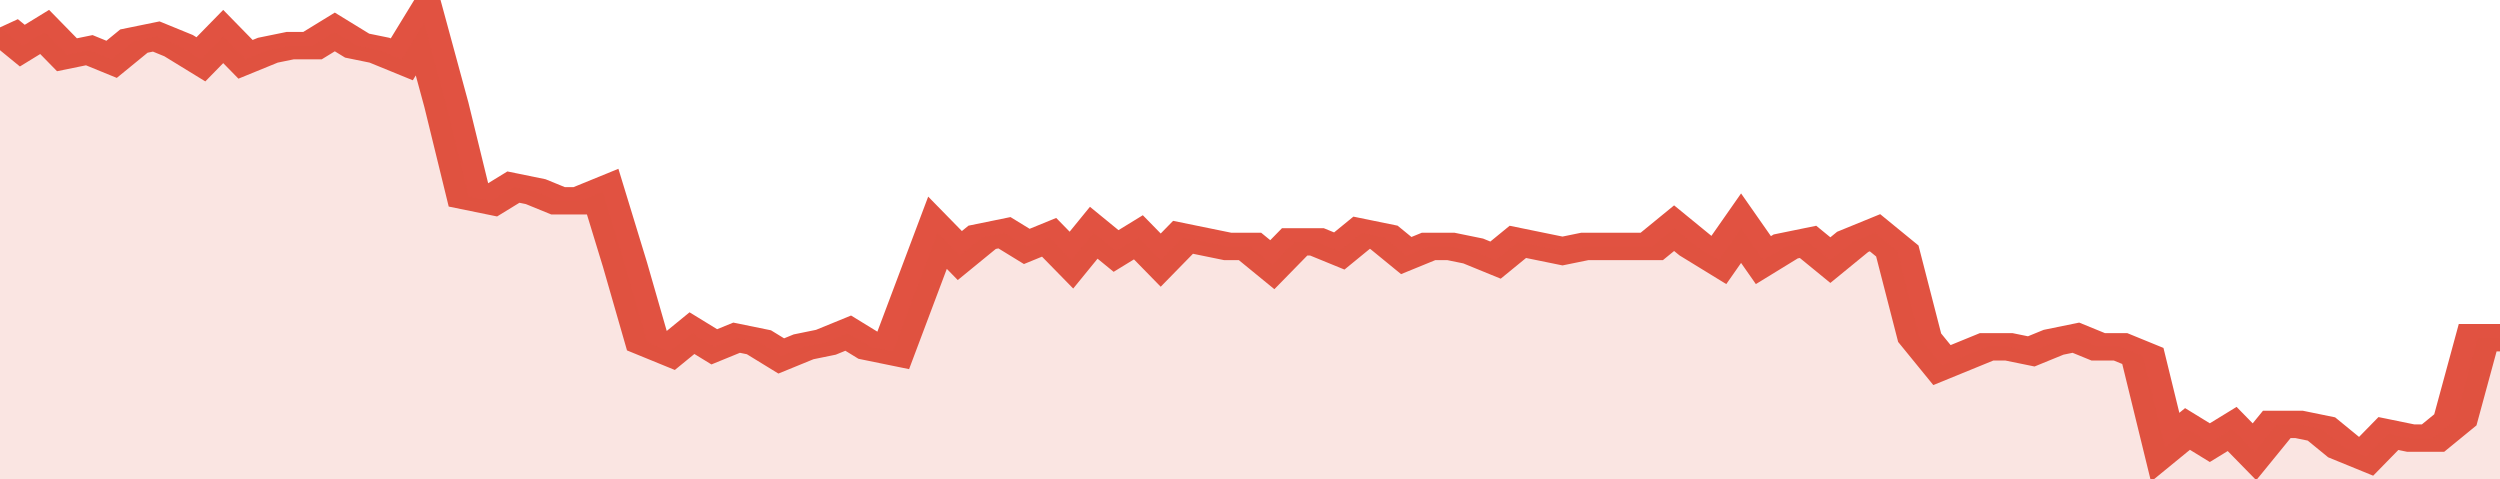
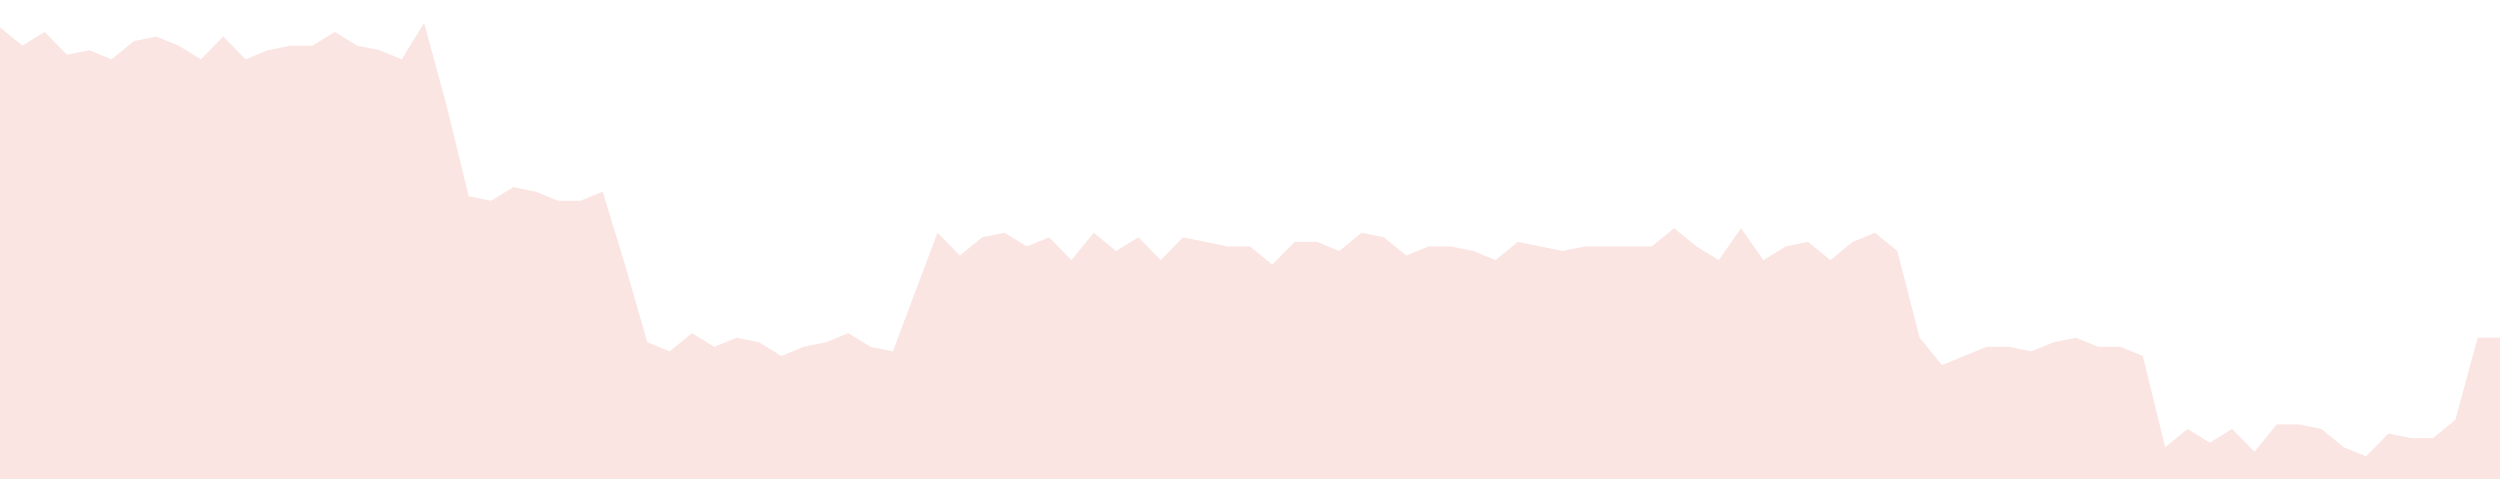
<svg xmlns="http://www.w3.org/2000/svg" viewBox="0 0 336 105" width="120" height="23" preserveAspectRatio="none">
-   <polyline fill="none" stroke="#E15241" stroke-width="6" points="0, 6 3, 10 6, 7 9, 12 12, 11 15, 13 18, 9 21, 8 24, 10 27, 13 30, 8 33, 13 36, 11 39, 10 42, 10 45, 7 48, 10 51, 11 54, 13 57, 5 60, 23 63, 43 66, 44 69, 41 72, 42 75, 44 78, 44 81, 42 84, 58 87, 75 90, 77 93, 73 96, 76 99, 74 102, 75 105, 78 108, 76 111, 75 114, 73 117, 76 120, 77 123, 64 126, 51 129, 56 132, 52 135, 51 138, 54 141, 52 144, 57 147, 51 150, 55 153, 52 156, 57 159, 52 162, 53 165, 54 168, 54 171, 58 174, 53 177, 53 180, 55 183, 51 186, 52 189, 56 192, 54 195, 54 198, 55 201, 57 204, 53 207, 54 210, 55 213, 54 216, 54 219, 54 222, 54 225, 50 228, 54 231, 57 234, 50 237, 57 240, 54 243, 53 246, 57 249, 53 252, 51 255, 55 258, 74 261, 80 264, 78 267, 76 270, 76 273, 77 276, 75 279, 74 282, 76 285, 76 288, 78 291, 98 294, 94 297, 97 300, 94 303, 99 306, 93 309, 93 312, 94 315, 98 318, 100 321, 95 324, 96 327, 96 330, 92 333, 74 336, 74 336, 74 "> </polyline>
  <polygon fill="#E15241" opacity="0.15" points="0, 105 0, 6 3, 10 6, 7 9, 12 12, 11 15, 13 18, 9 21, 8 24, 10 27, 13 30, 8 33, 13 36, 11 39, 10 42, 10 45, 7 48, 10 51, 11 54, 13 57, 5 60, 23 63, 43 66, 44 69, 41 72, 42 75, 44 78, 44 81, 42 84, 58 87, 75 90, 77 93, 73 96, 76 99, 74 102, 75 105, 78 108, 76 111, 75 114, 73 117, 76 120, 77 123, 64 126, 51 129, 56 132, 52 135, 51 138, 54 141, 52 144, 57 147, 51 150, 55 153, 52 156, 57 159, 52 162, 53 165, 54 168, 54 171, 58 174, 53 177, 53 180, 55 183, 51 186, 52 189, 56 192, 54 195, 54 198, 55 201, 57 204, 53 207, 54 210, 55 213, 54 216, 54 219, 54 222, 54 225, 50 228, 54 231, 57 234, 50 237, 57 240, 54 243, 53 246, 57 249, 53 252, 51 255, 55 258, 74 261, 80 264, 78 267, 76 270, 76 273, 77 276, 75 279, 74 282, 76 285, 76 288, 78 291, 98 294, 94 297, 97 300, 94 303, 99 306, 93 309, 93 312, 94 315, 98 318, 100 321, 95 324, 96 327, 96 330, 92 333, 74 336, 74 336, 105 " />
</svg>